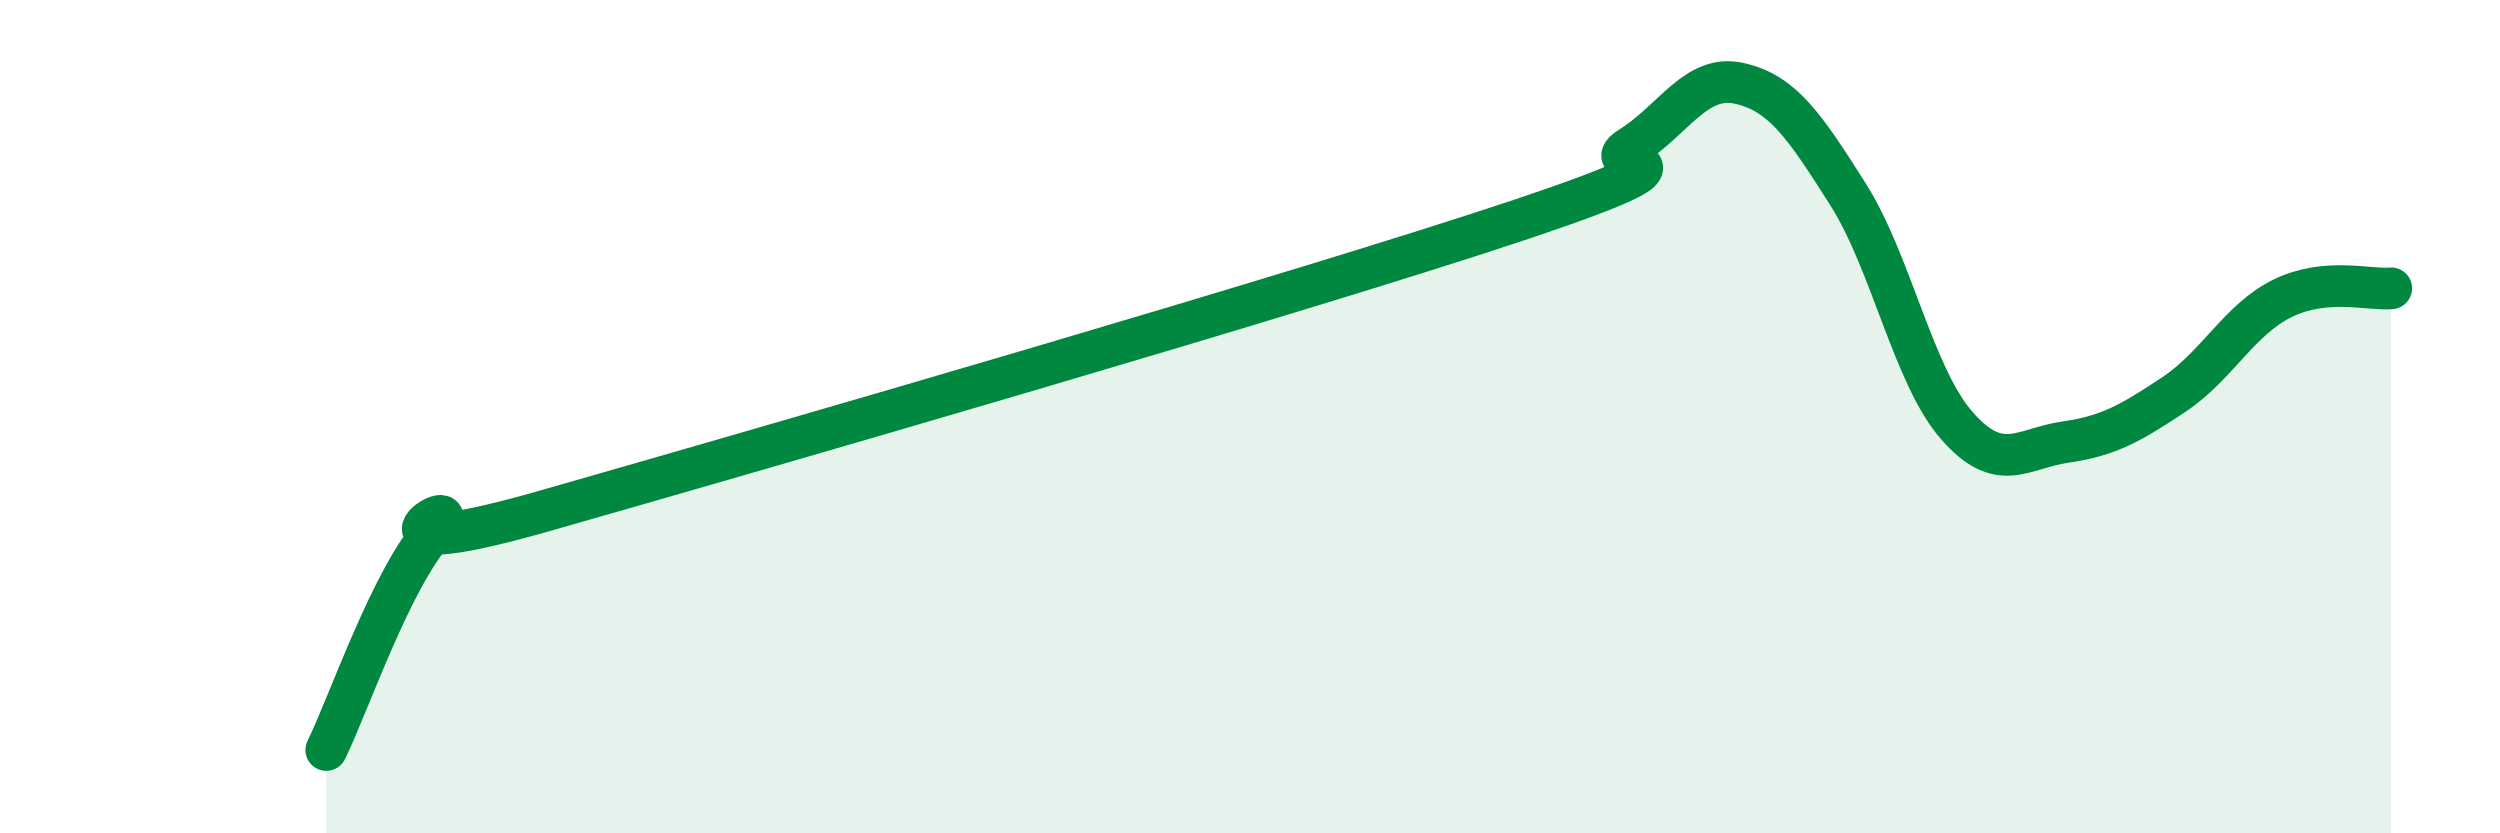
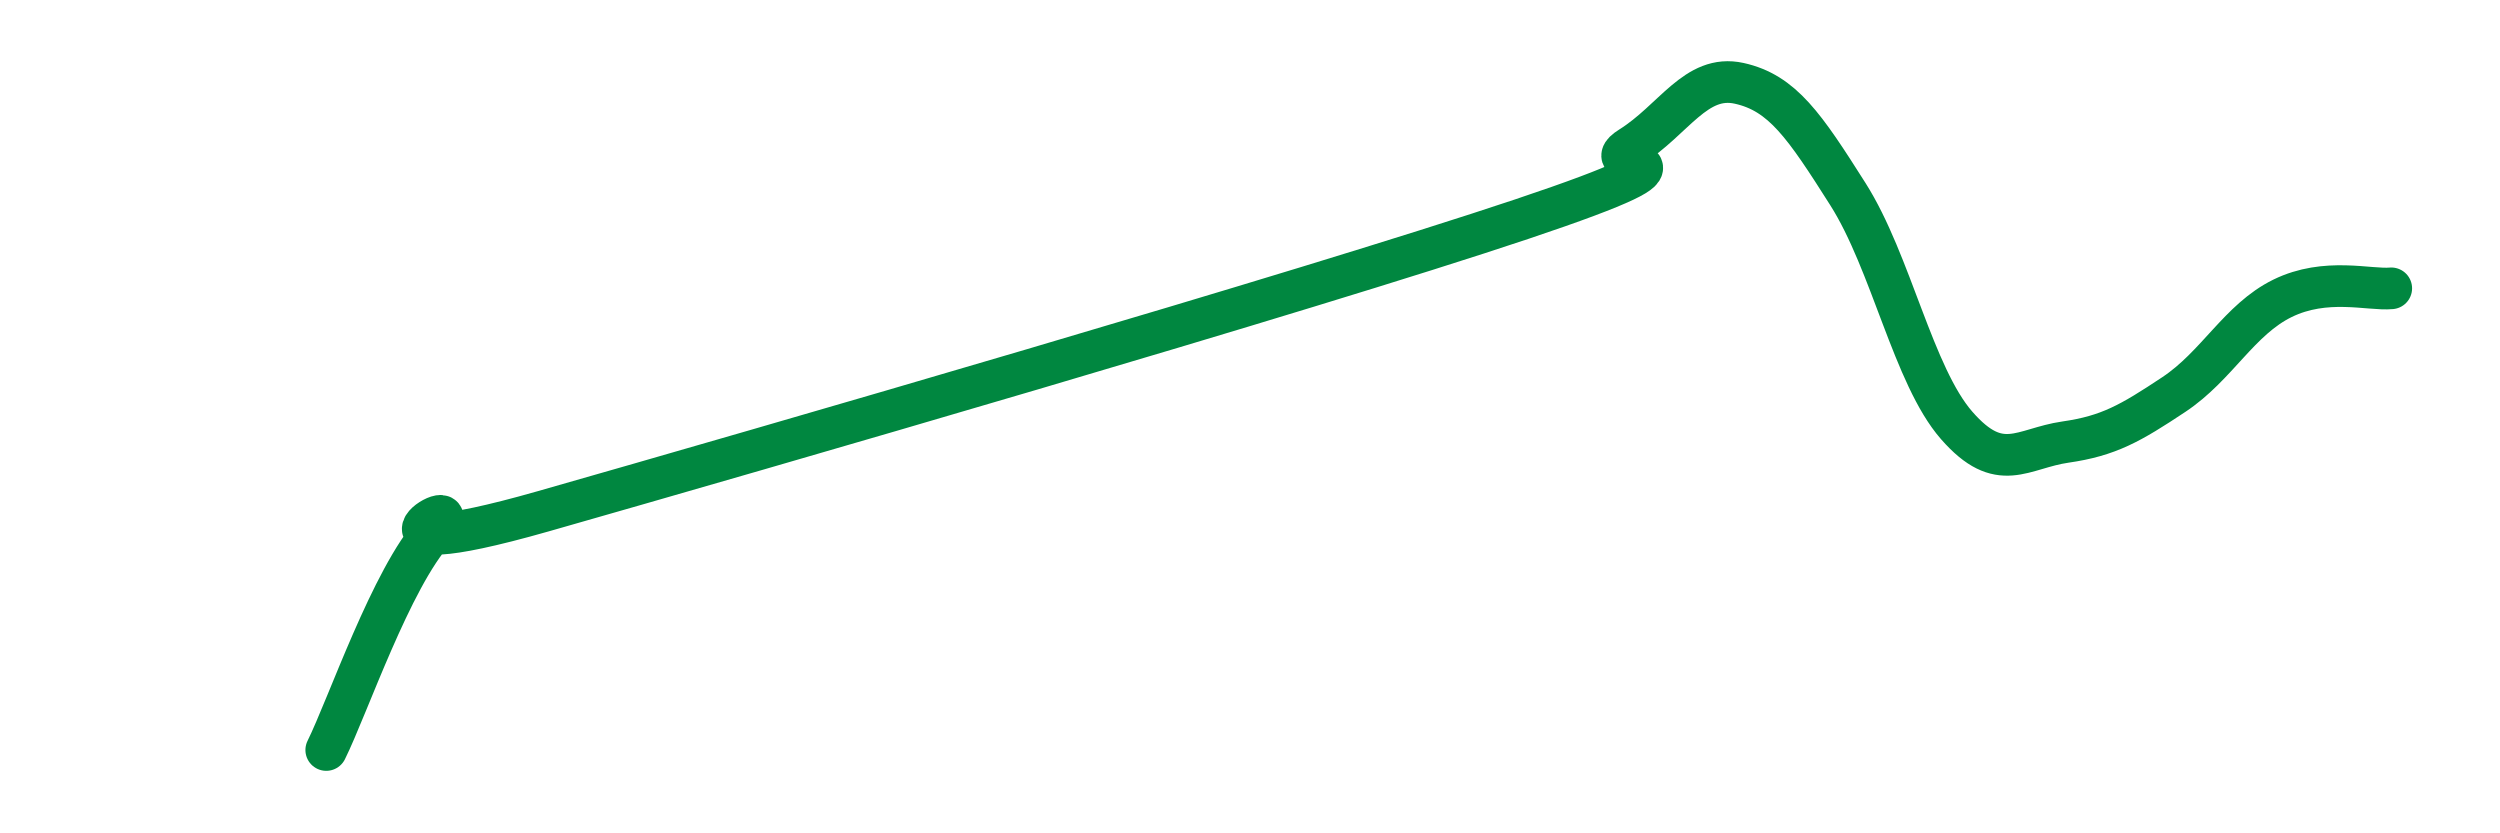
<svg xmlns="http://www.w3.org/2000/svg" width="60" height="20" viewBox="0 0 60 20">
-   <path d="M 7.83,18 C 8.35,16.95 9.39,13.88 10.43,12.73 C 11.47,11.58 7.82,13.76 13.04,12.27 C 18.26,10.78 31.3,7.01 36.52,5.26 C 41.74,3.51 38.09,4.18 39.13,3.53 C 40.17,2.88 40.7,1.77 41.74,2 C 42.78,2.23 43.31,3.02 44.35,4.66 C 45.39,6.3 45.92,9.02 46.96,10.21 C 48,11.4 48.53,10.76 49.57,10.61 C 50.61,10.46 51.13,10.16 52.17,9.47 C 53.21,8.78 53.74,7.67 54.78,7.16 C 55.82,6.65 56.87,6.97 57.39,6.92L57.39 20L7.83 20Z" fill="#008740" opacity="0.1" stroke-linecap="round" stroke-linejoin="round" />
  <path d="M 7.83,18 C 8.35,16.95 9.39,13.88 10.43,12.73 C 11.47,11.58 7.82,13.76 13.04,12.27 C 18.26,10.78 31.3,7.01 36.52,5.26 C 41.74,3.51 38.09,4.18 39.13,3.53 C 40.17,2.88 40.7,1.77 41.74,2 C 42.78,2.23 43.31,3.02 44.35,4.66 C 45.39,6.3 45.92,9.02 46.96,10.21 C 48,11.4 48.53,10.76 49.57,10.61 C 50.61,10.46 51.13,10.16 52.17,9.47 C 53.21,8.78 53.74,7.67 54.78,7.16 C 55.82,6.65 56.87,6.97 57.39,6.92" stroke="#008740" stroke-width="1" fill="none" stroke-linecap="round" stroke-linejoin="round" />
</svg>